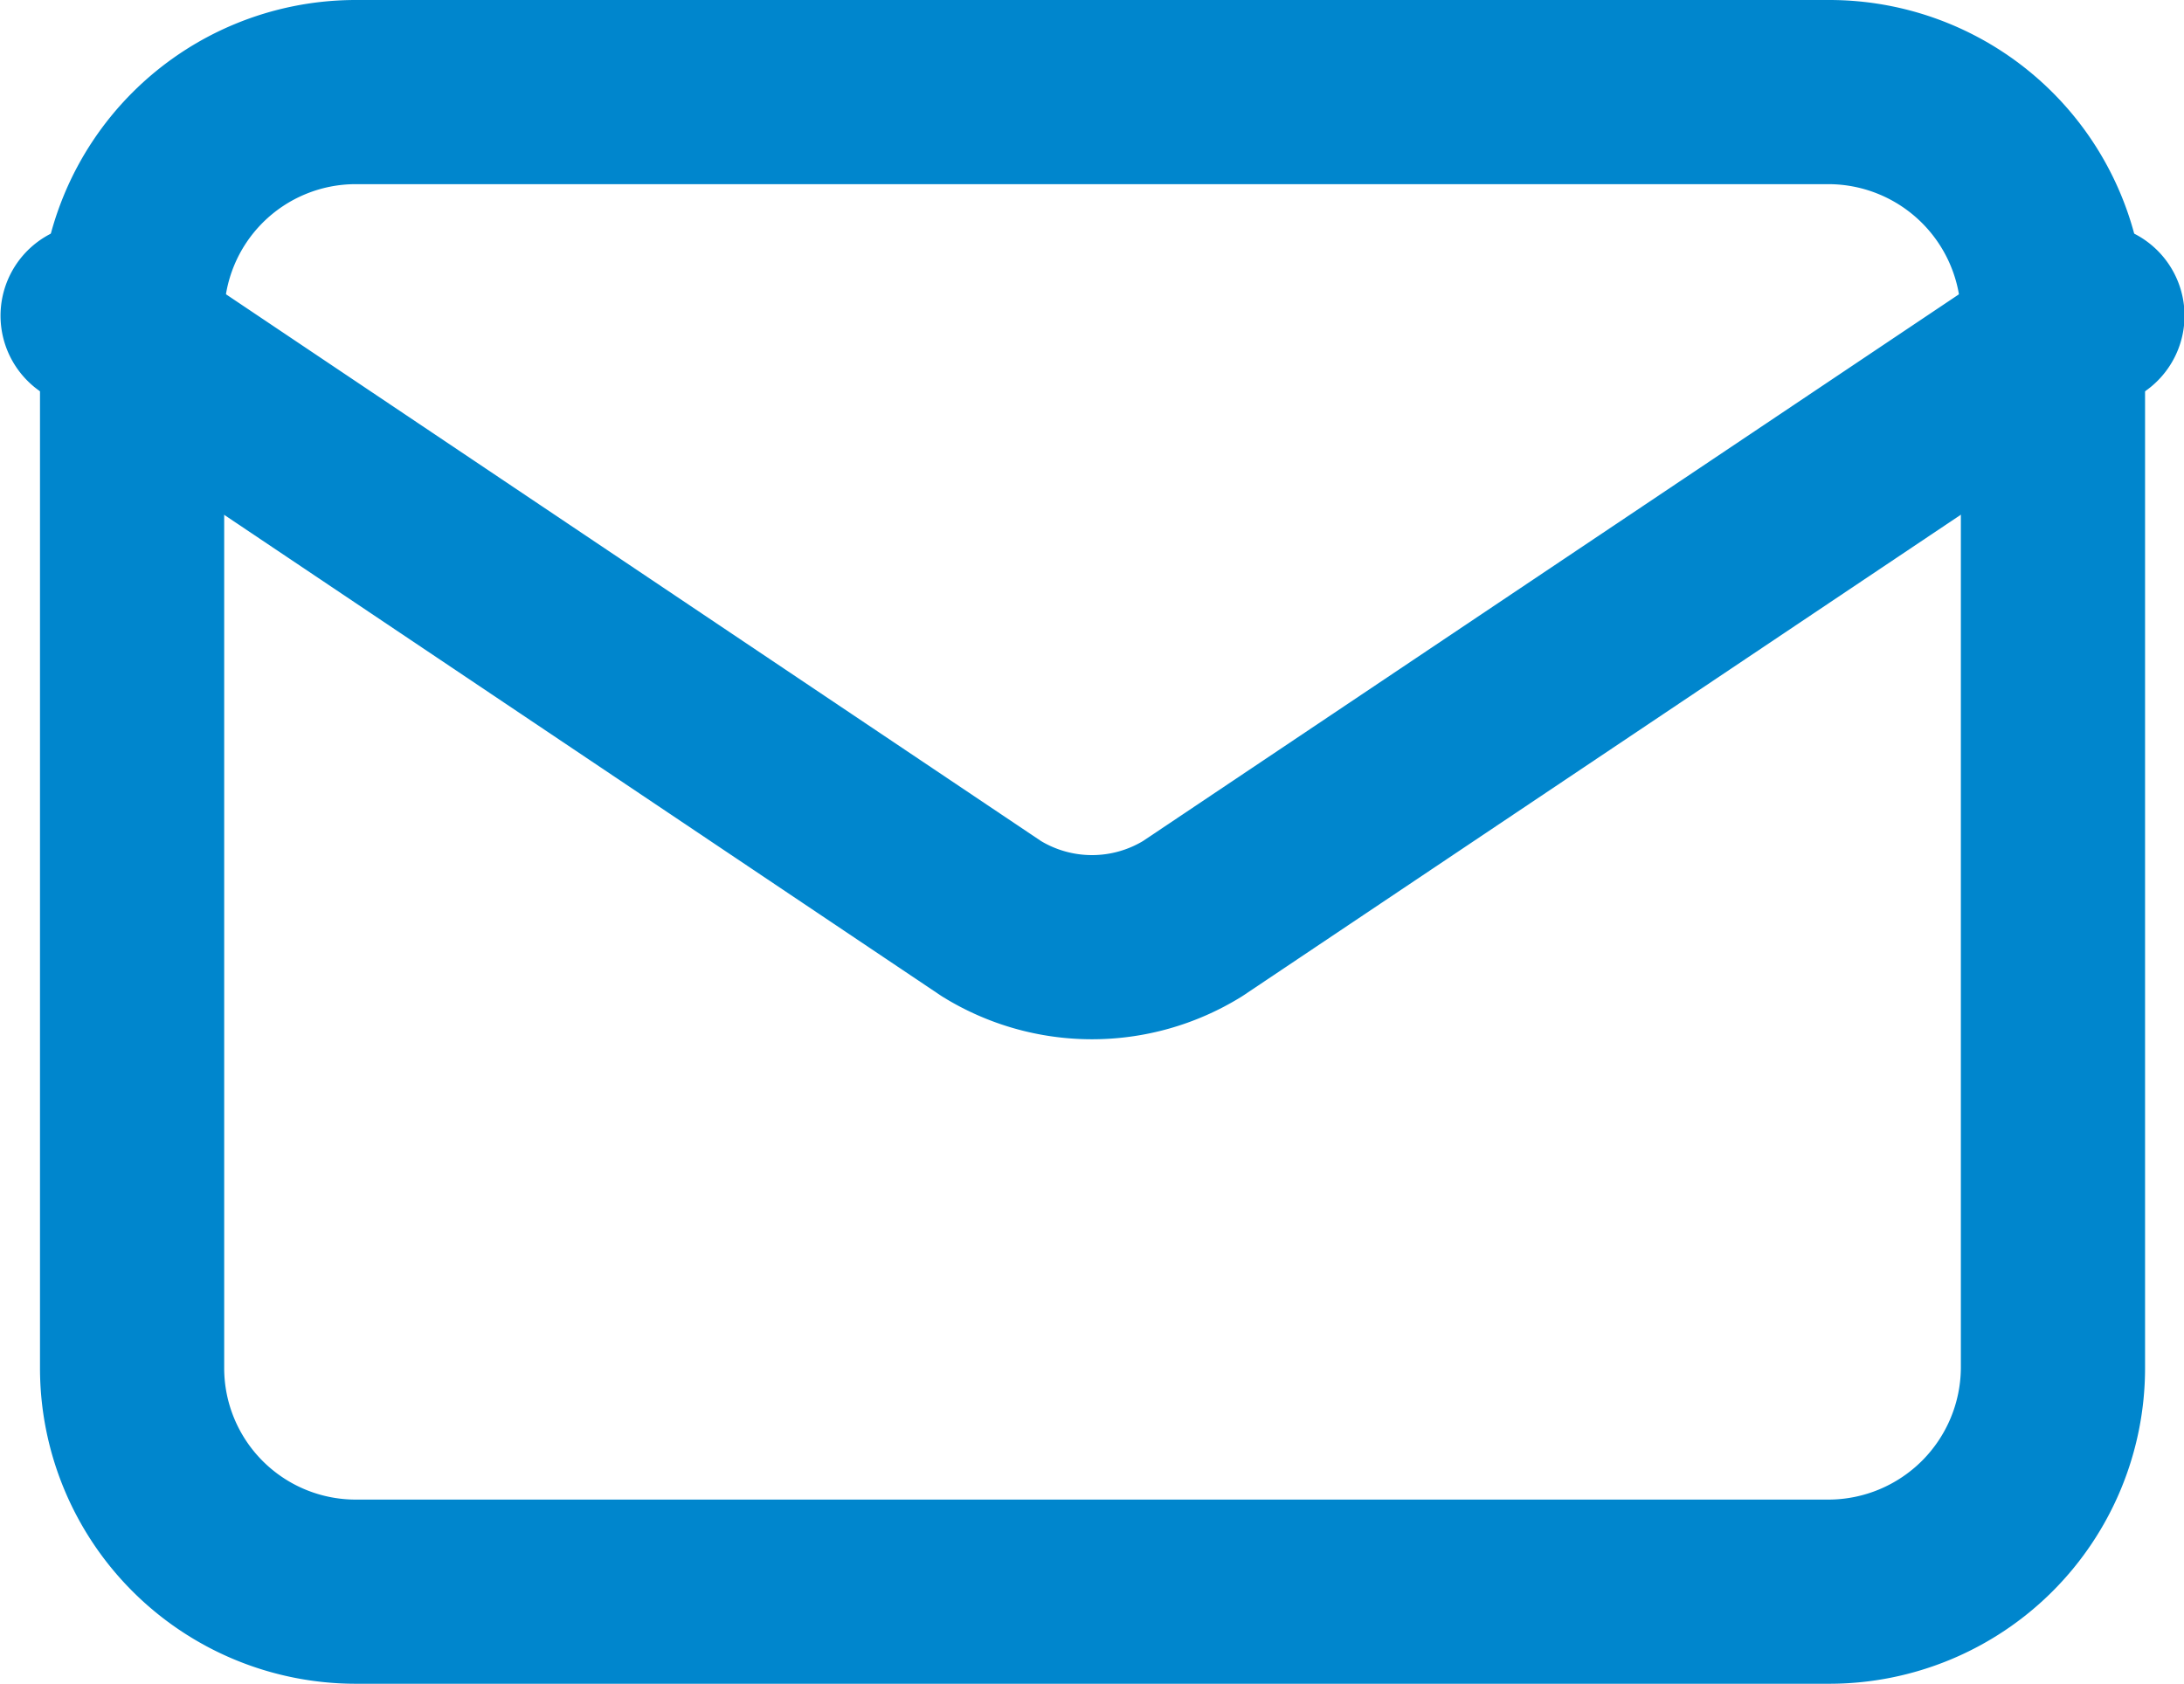
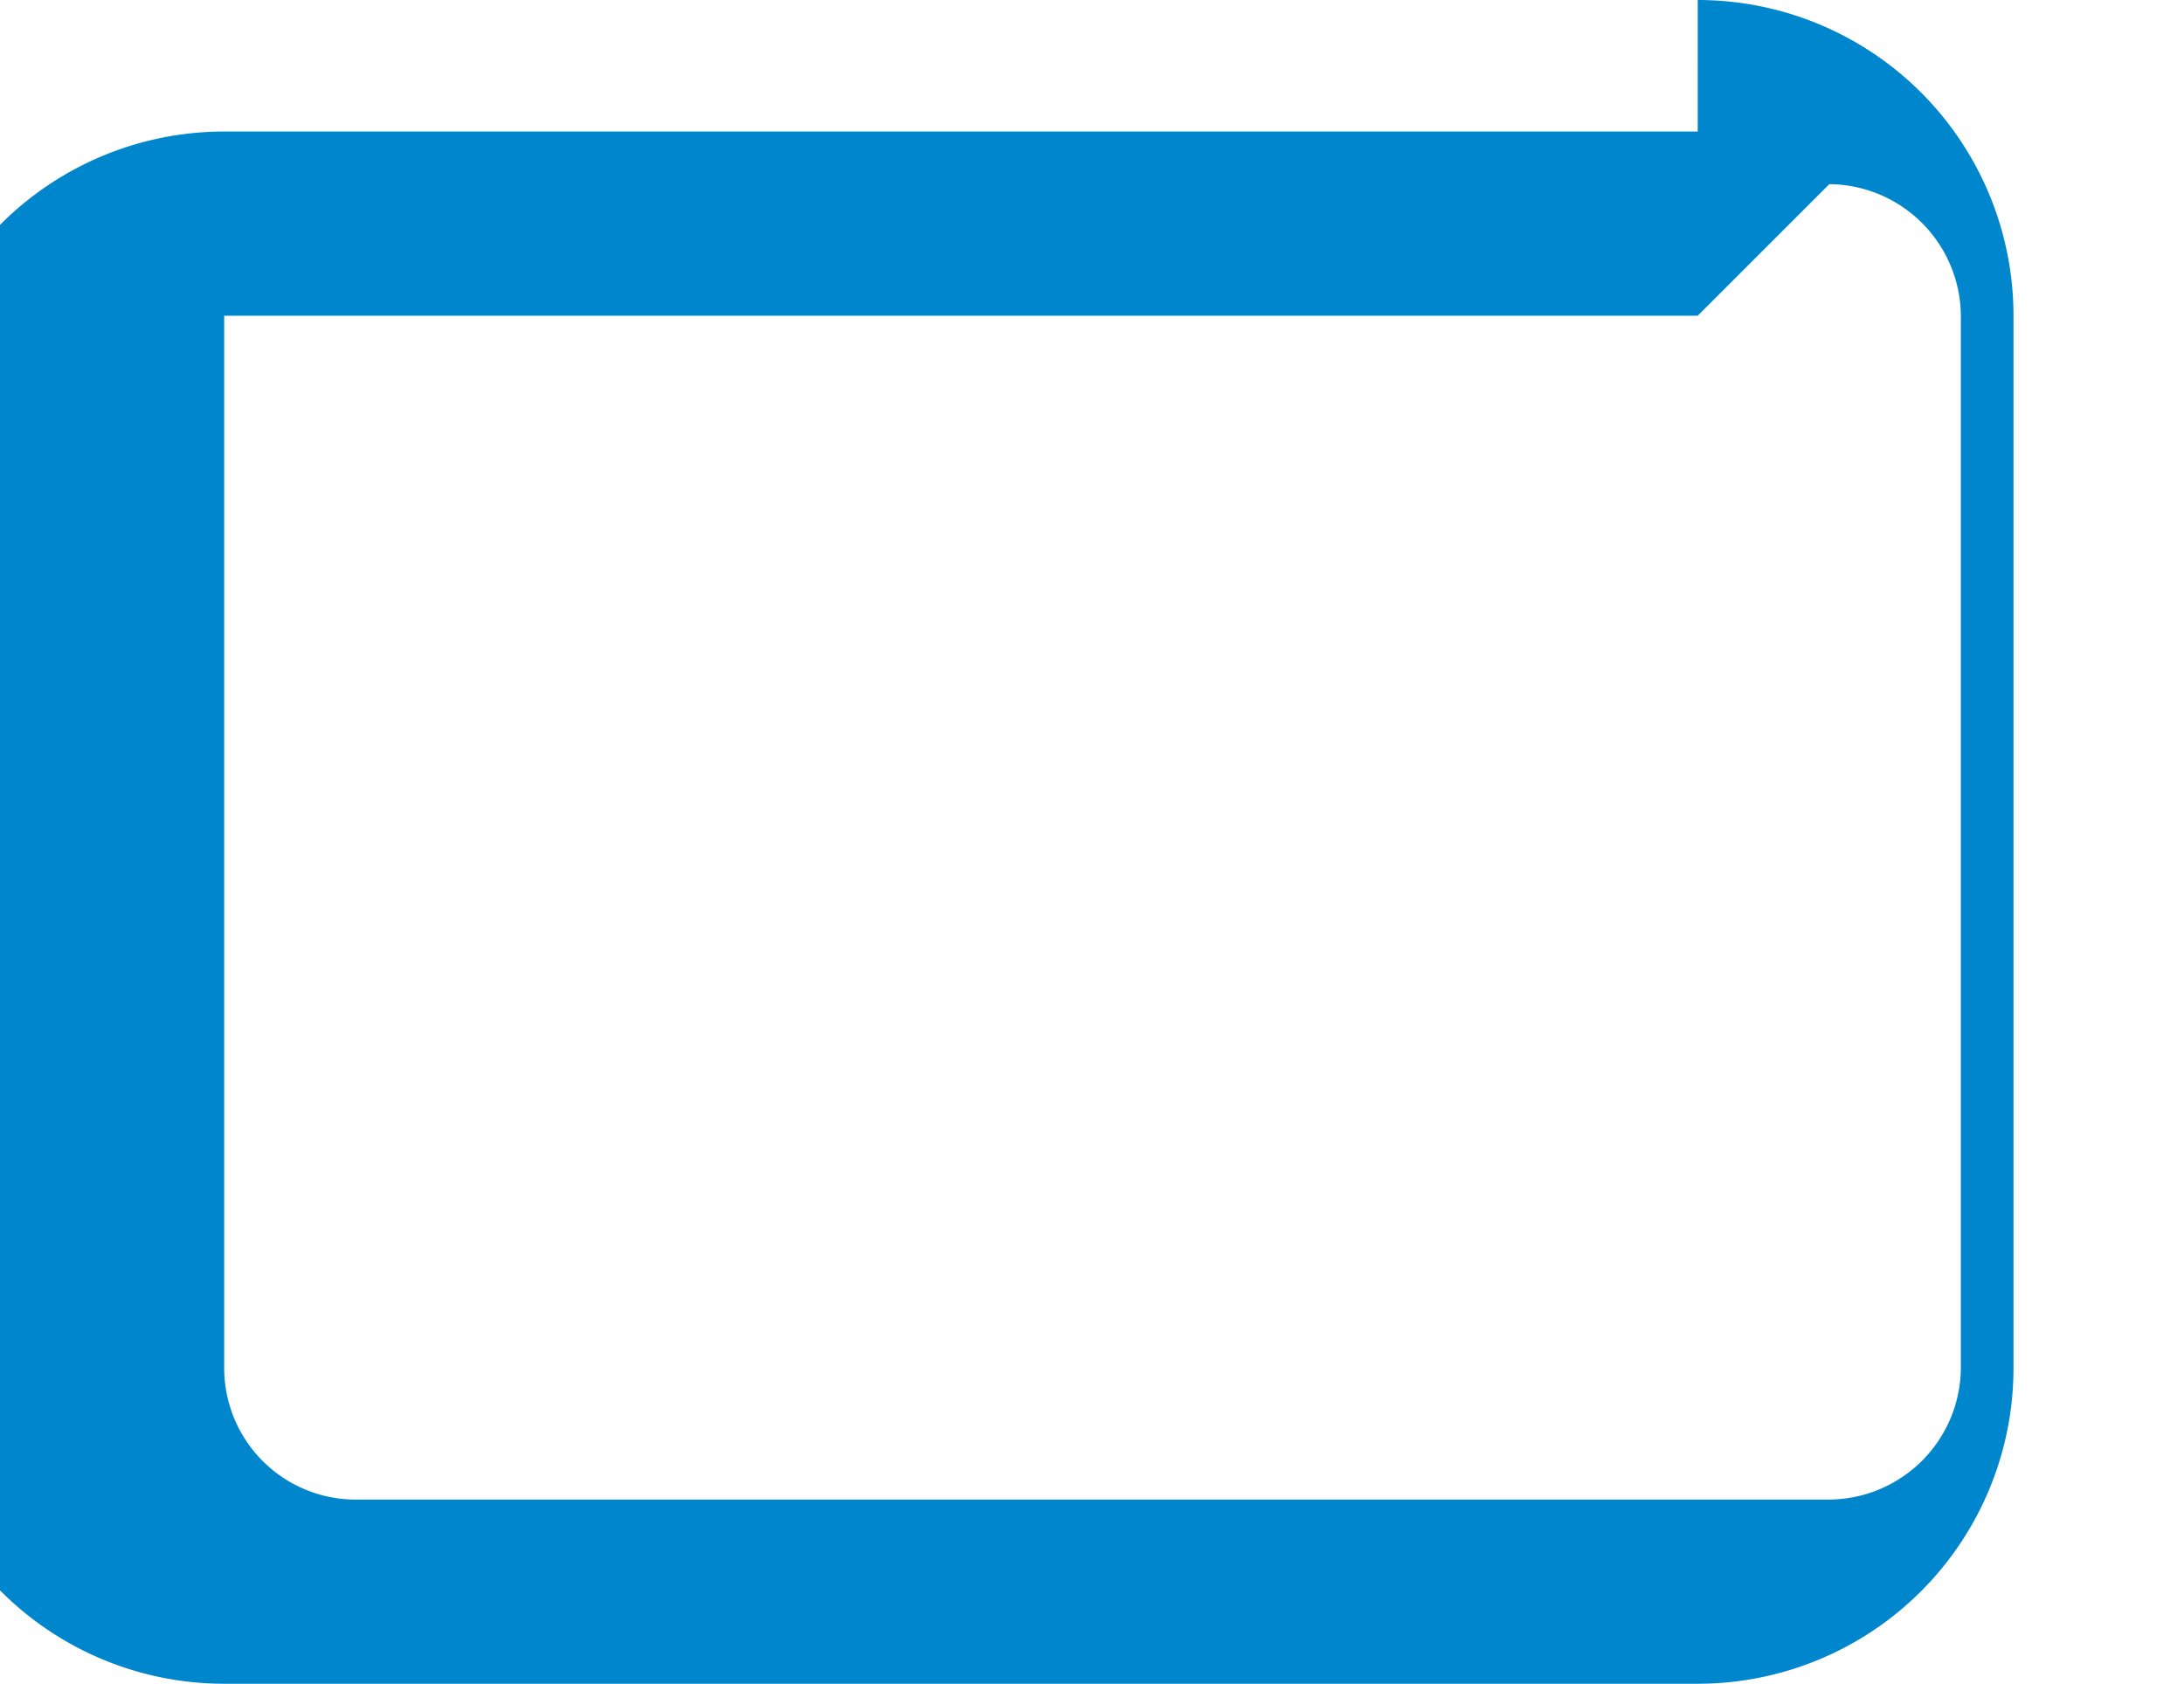
<svg xmlns="http://www.w3.org/2000/svg" viewBox="0 0 20.75 16">
-   <path d="M19.88,3,11.33,8.73a1.82,1.82,0,0,1-1.91,0L.88,3" fill="none" stroke="#0086cd" stroke-linecap="round" stroke-linejoin="round" stroke-width="1.75" />
-   <path d="M17.38,1.75A1.26,1.26,0,0,1,18.63,3V13a1.26,1.26,0,0,1-1.25,1.25h-14A1.25,1.25,0,0,1,2.13,13V3A1.25,1.25,0,0,1,3.38,1.75h14m0-1.75h-14a3,3,0,0,0-3,3V13a3,3,0,0,0,3,3h14a3,3,0,0,0,3-3V3a3,3,0,0,0-3-3Z" fill="#0086cd" />
+   <path d="M17.38,1.75A1.26,1.26,0,0,1,18.63,3V13a1.26,1.26,0,0,1-1.25,1.25h-14A1.25,1.25,0,0,1,2.13,13V3h14m0-1.75h-14a3,3,0,0,0-3,3V13a3,3,0,0,0,3,3h14a3,3,0,0,0,3-3V3a3,3,0,0,0-3-3Z" fill="#0086cd" />
</svg>